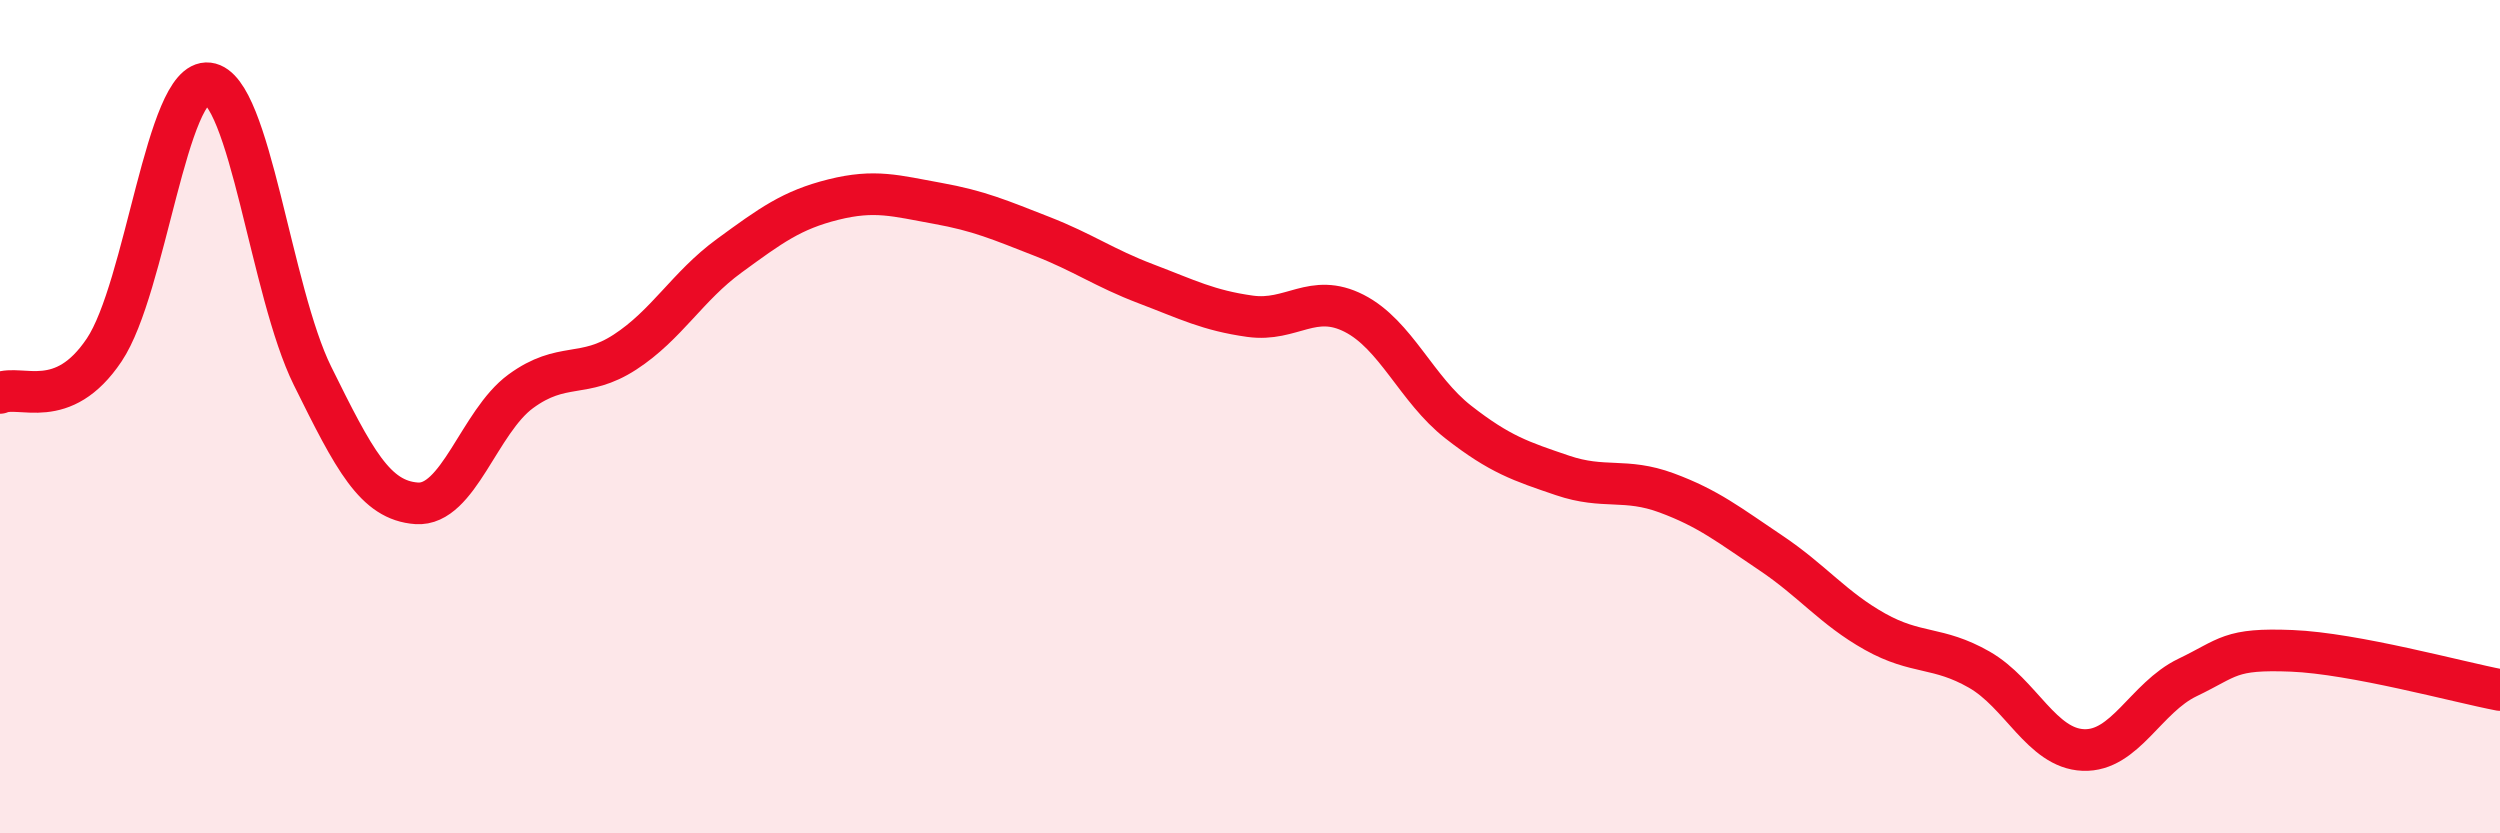
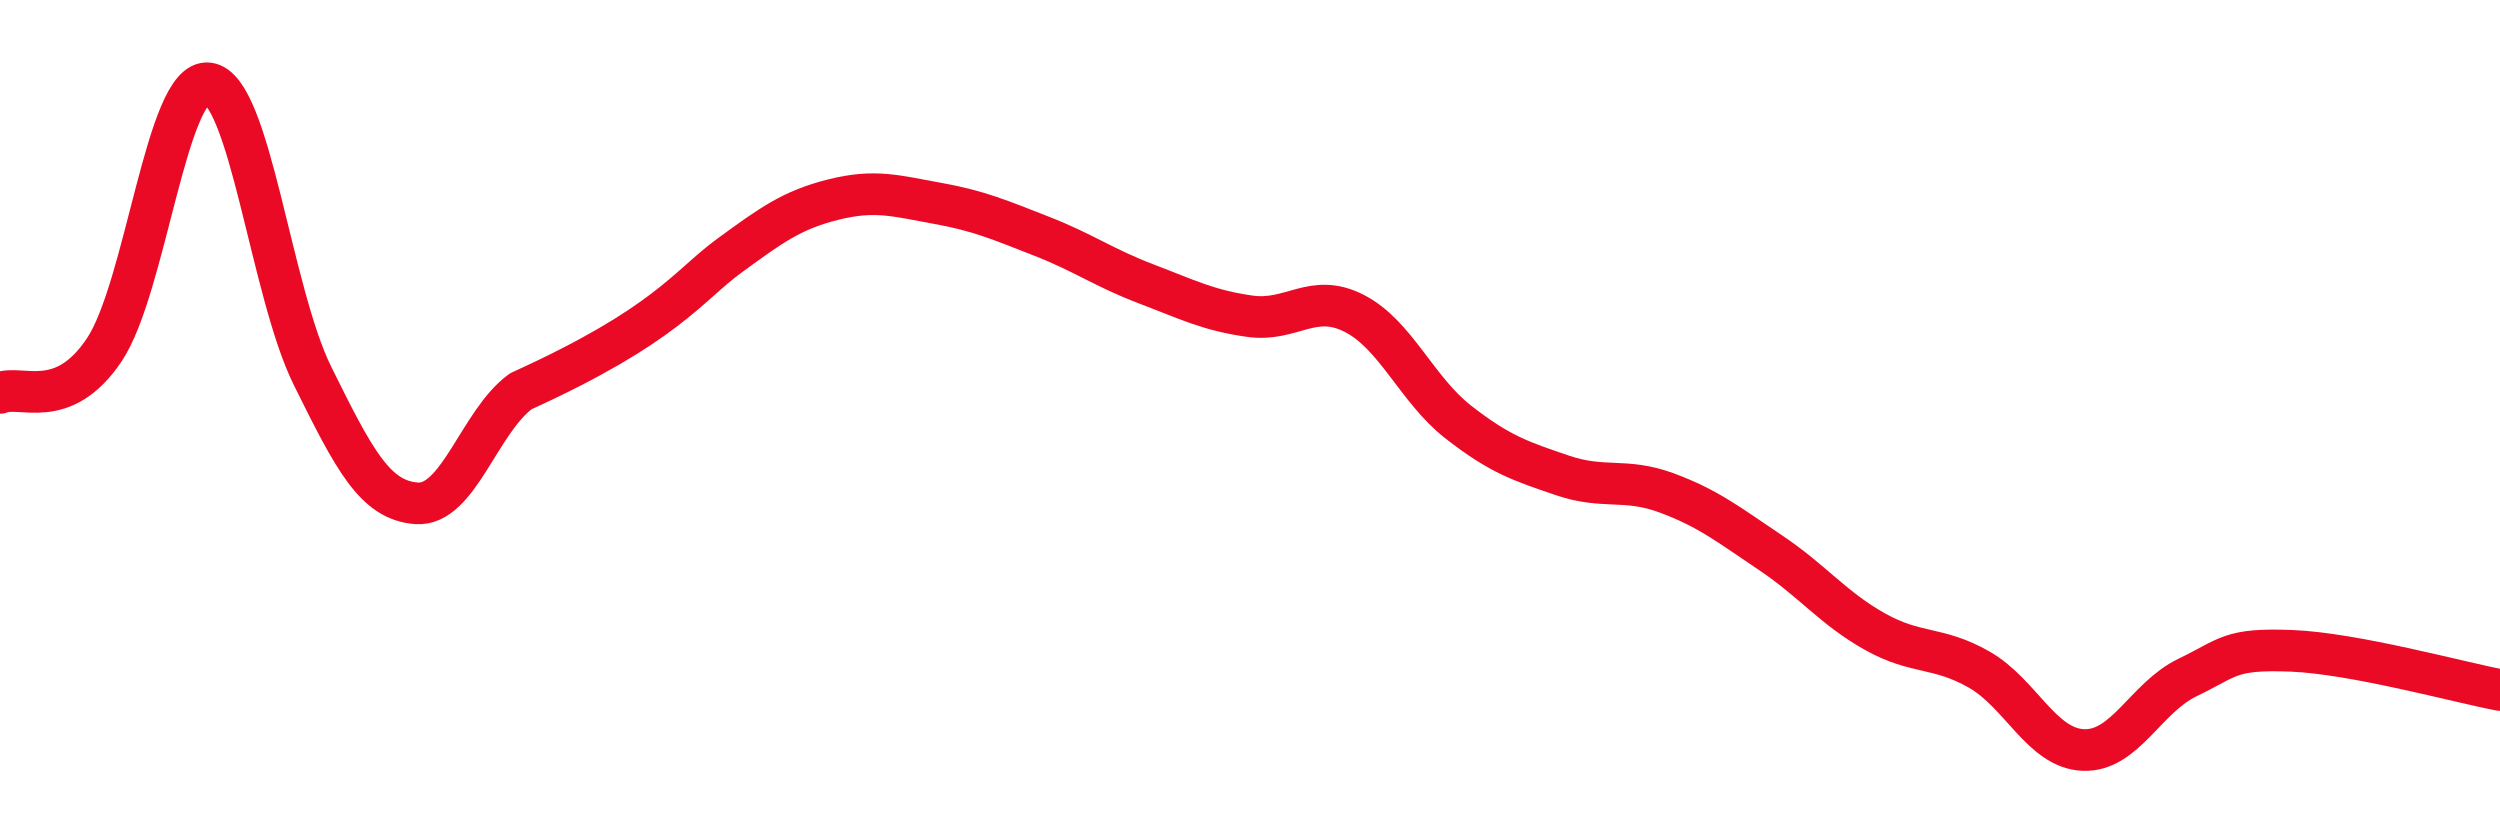
<svg xmlns="http://www.w3.org/2000/svg" width="60" height="20" viewBox="0 0 60 20">
-   <path d="M 0,9.43 C 0.5,9.22 1.5,9.89 2.5,8.4 C 3.5,6.91 4,1.88 5,2 C 6,2.12 6.5,7 7.5,9.02 C 8.5,11.04 9,12.01 10,12.08 C 11,12.15 11.5,10.12 12.5,9.39 C 13.5,8.66 14,9.1 15,8.45 C 16,7.8 16.5,6.87 17.5,6.14 C 18.5,5.41 19,5.04 20,4.79 C 21,4.54 21.5,4.7 22.5,4.88 C 23.5,5.06 24,5.28 25,5.67 C 26,6.06 26.5,6.43 27.5,6.81 C 28.5,7.19 29,7.45 30,7.59 C 31,7.73 31.5,7.01 32.5,7.52 C 33.5,8.03 34,9.35 35,10.13 C 36,10.91 36.5,11.07 37.5,11.41 C 38.5,11.75 39,11.46 40,11.83 C 41,12.2 41.5,12.6 42.5,13.27 C 43.5,13.94 44,14.6 45,15.16 C 46,15.72 46.5,15.5 47.5,16.07 C 48.5,16.64 49,17.96 50,18 C 51,18.04 51.5,16.74 52.5,16.26 C 53.5,15.78 53.5,15.56 55,15.62 C 56.5,15.68 59,16.37 60,16.56L60 20L0 20Z" fill="#EB0A25" opacity="0.1" stroke-linecap="round" stroke-linejoin="round" />
-   <path d="M 0,9.43 C 0.5,9.22 1.5,9.89 2.5,8.4 C 3.5,6.91 4,1.88 5,2 C 6,2.12 6.5,7 7.5,9.02 C 8.5,11.04 9,12.01 10,12.08 C 11,12.15 11.5,10.12 12.5,9.39 C 13.5,8.66 14,9.1 15,8.45 C 16,7.8 16.5,6.87 17.5,6.14 C 18.5,5.41 19,5.04 20,4.79 C 21,4.54 21.5,4.7 22.5,4.88 C 23.5,5.06 24,5.28 25,5.67 C 26,6.06 26.5,6.43 27.5,6.81 C 28.5,7.19 29,7.45 30,7.59 C 31,7.73 31.5,7.01 32.5,7.52 C 33.5,8.03 34,9.35 35,10.13 C 36,10.91 36.5,11.07 37.5,11.41 C 38.5,11.75 39,11.46 40,11.83 C 41,12.2 41.5,12.6 42.5,13.27 C 43.5,13.94 44,14.6 45,15.16 C 46,15.72 46.5,15.5 47.5,16.07 C 48.5,16.64 49,17.96 50,18 C 51,18.04 51.5,16.74 52.5,16.26 C 53.5,15.78 53.5,15.56 55,15.62 C 56.5,15.68 59,16.37 60,16.56" stroke="#EB0A25" stroke-width="1" fill="none" stroke-linecap="round" stroke-linejoin="round" />
+   <path d="M 0,9.43 C 0.5,9.22 1.5,9.89 2.5,8.4 C 3.5,6.91 4,1.88 5,2 C 6,2.12 6.5,7 7.5,9.02 C 8.5,11.04 9,12.01 10,12.08 C 11,12.15 11.5,10.12 12.5,9.39 C 16,7.8 16.5,6.87 17.5,6.14 C 18.5,5.41 19,5.04 20,4.79 C 21,4.54 21.5,4.7 22.5,4.88 C 23.5,5.06 24,5.28 25,5.67 C 26,6.06 26.5,6.43 27.5,6.81 C 28.5,7.19 29,7.45 30,7.59 C 31,7.73 31.5,7.01 32.5,7.52 C 33.5,8.03 34,9.35 35,10.13 C 36,10.91 36.5,11.07 37.5,11.41 C 38.5,11.75 39,11.46 40,11.83 C 41,12.2 41.5,12.6 42.5,13.27 C 43.5,13.94 44,14.6 45,15.16 C 46,15.72 46.5,15.5 47.5,16.07 C 48.5,16.64 49,17.96 50,18 C 51,18.04 51.5,16.74 52.5,16.26 C 53.5,15.78 53.5,15.56 55,15.62 C 56.5,15.68 59,16.37 60,16.56" stroke="#EB0A25" stroke-width="1" fill="none" stroke-linecap="round" stroke-linejoin="round" />
</svg>